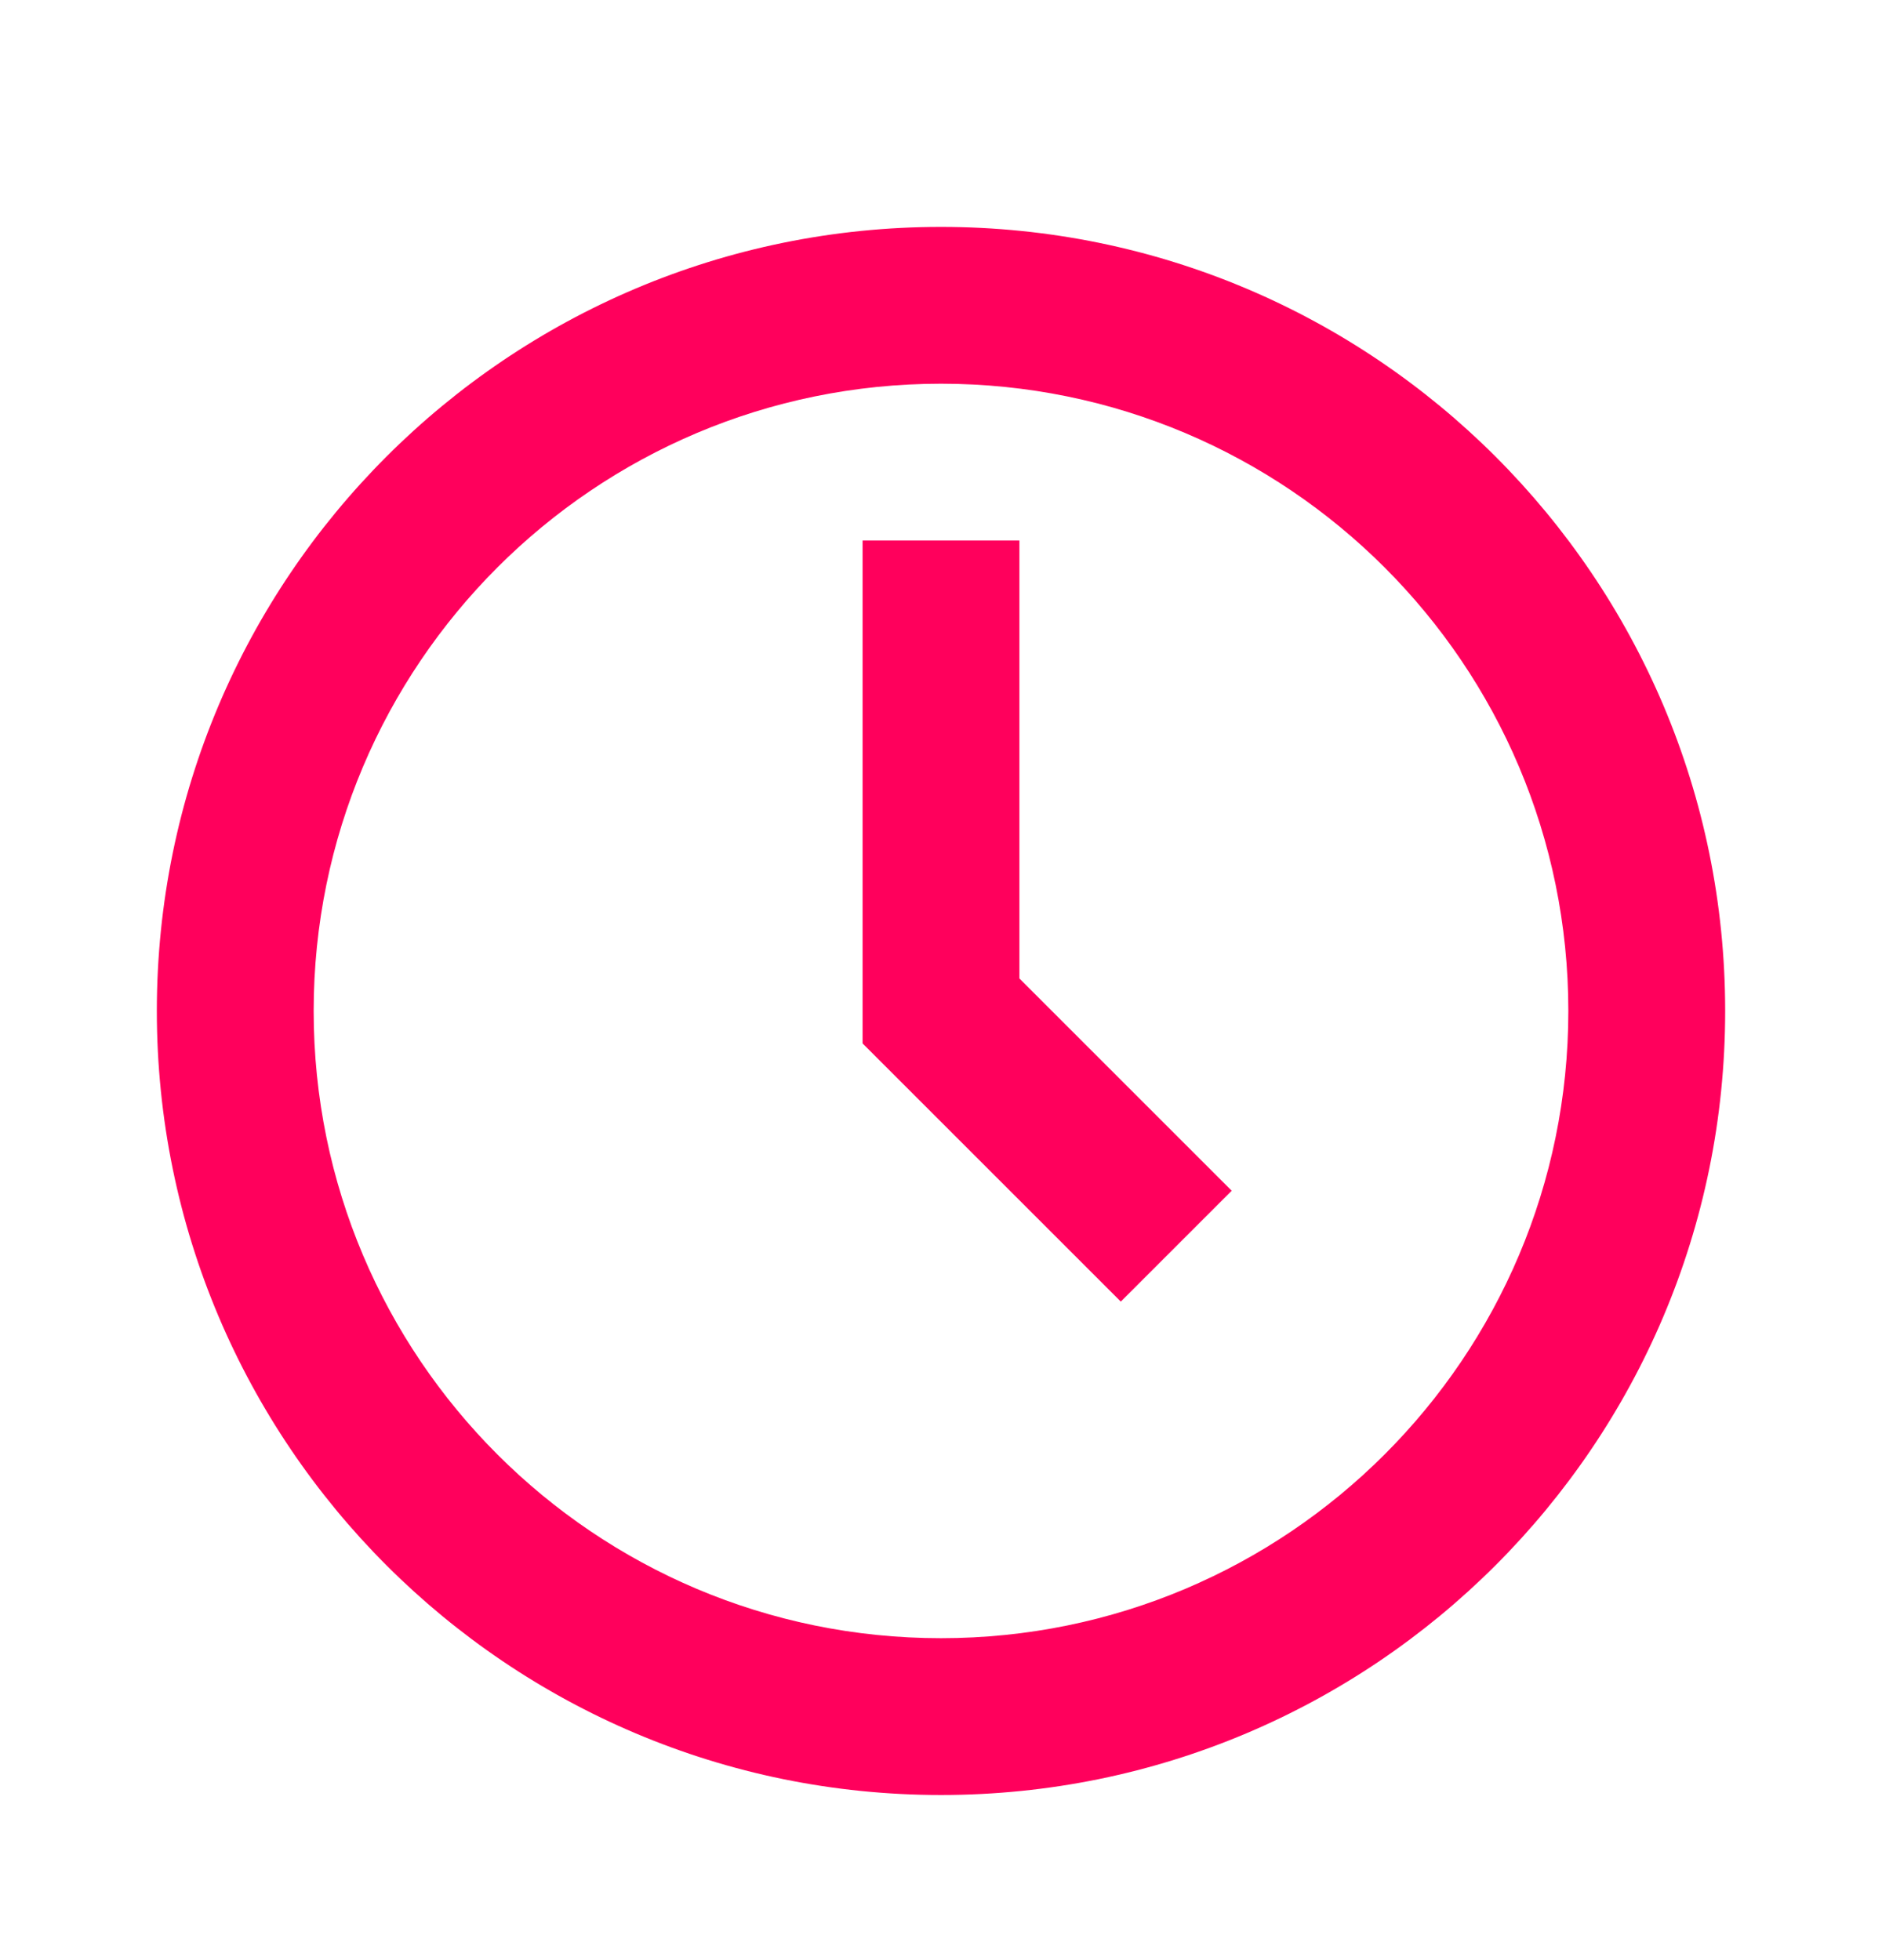
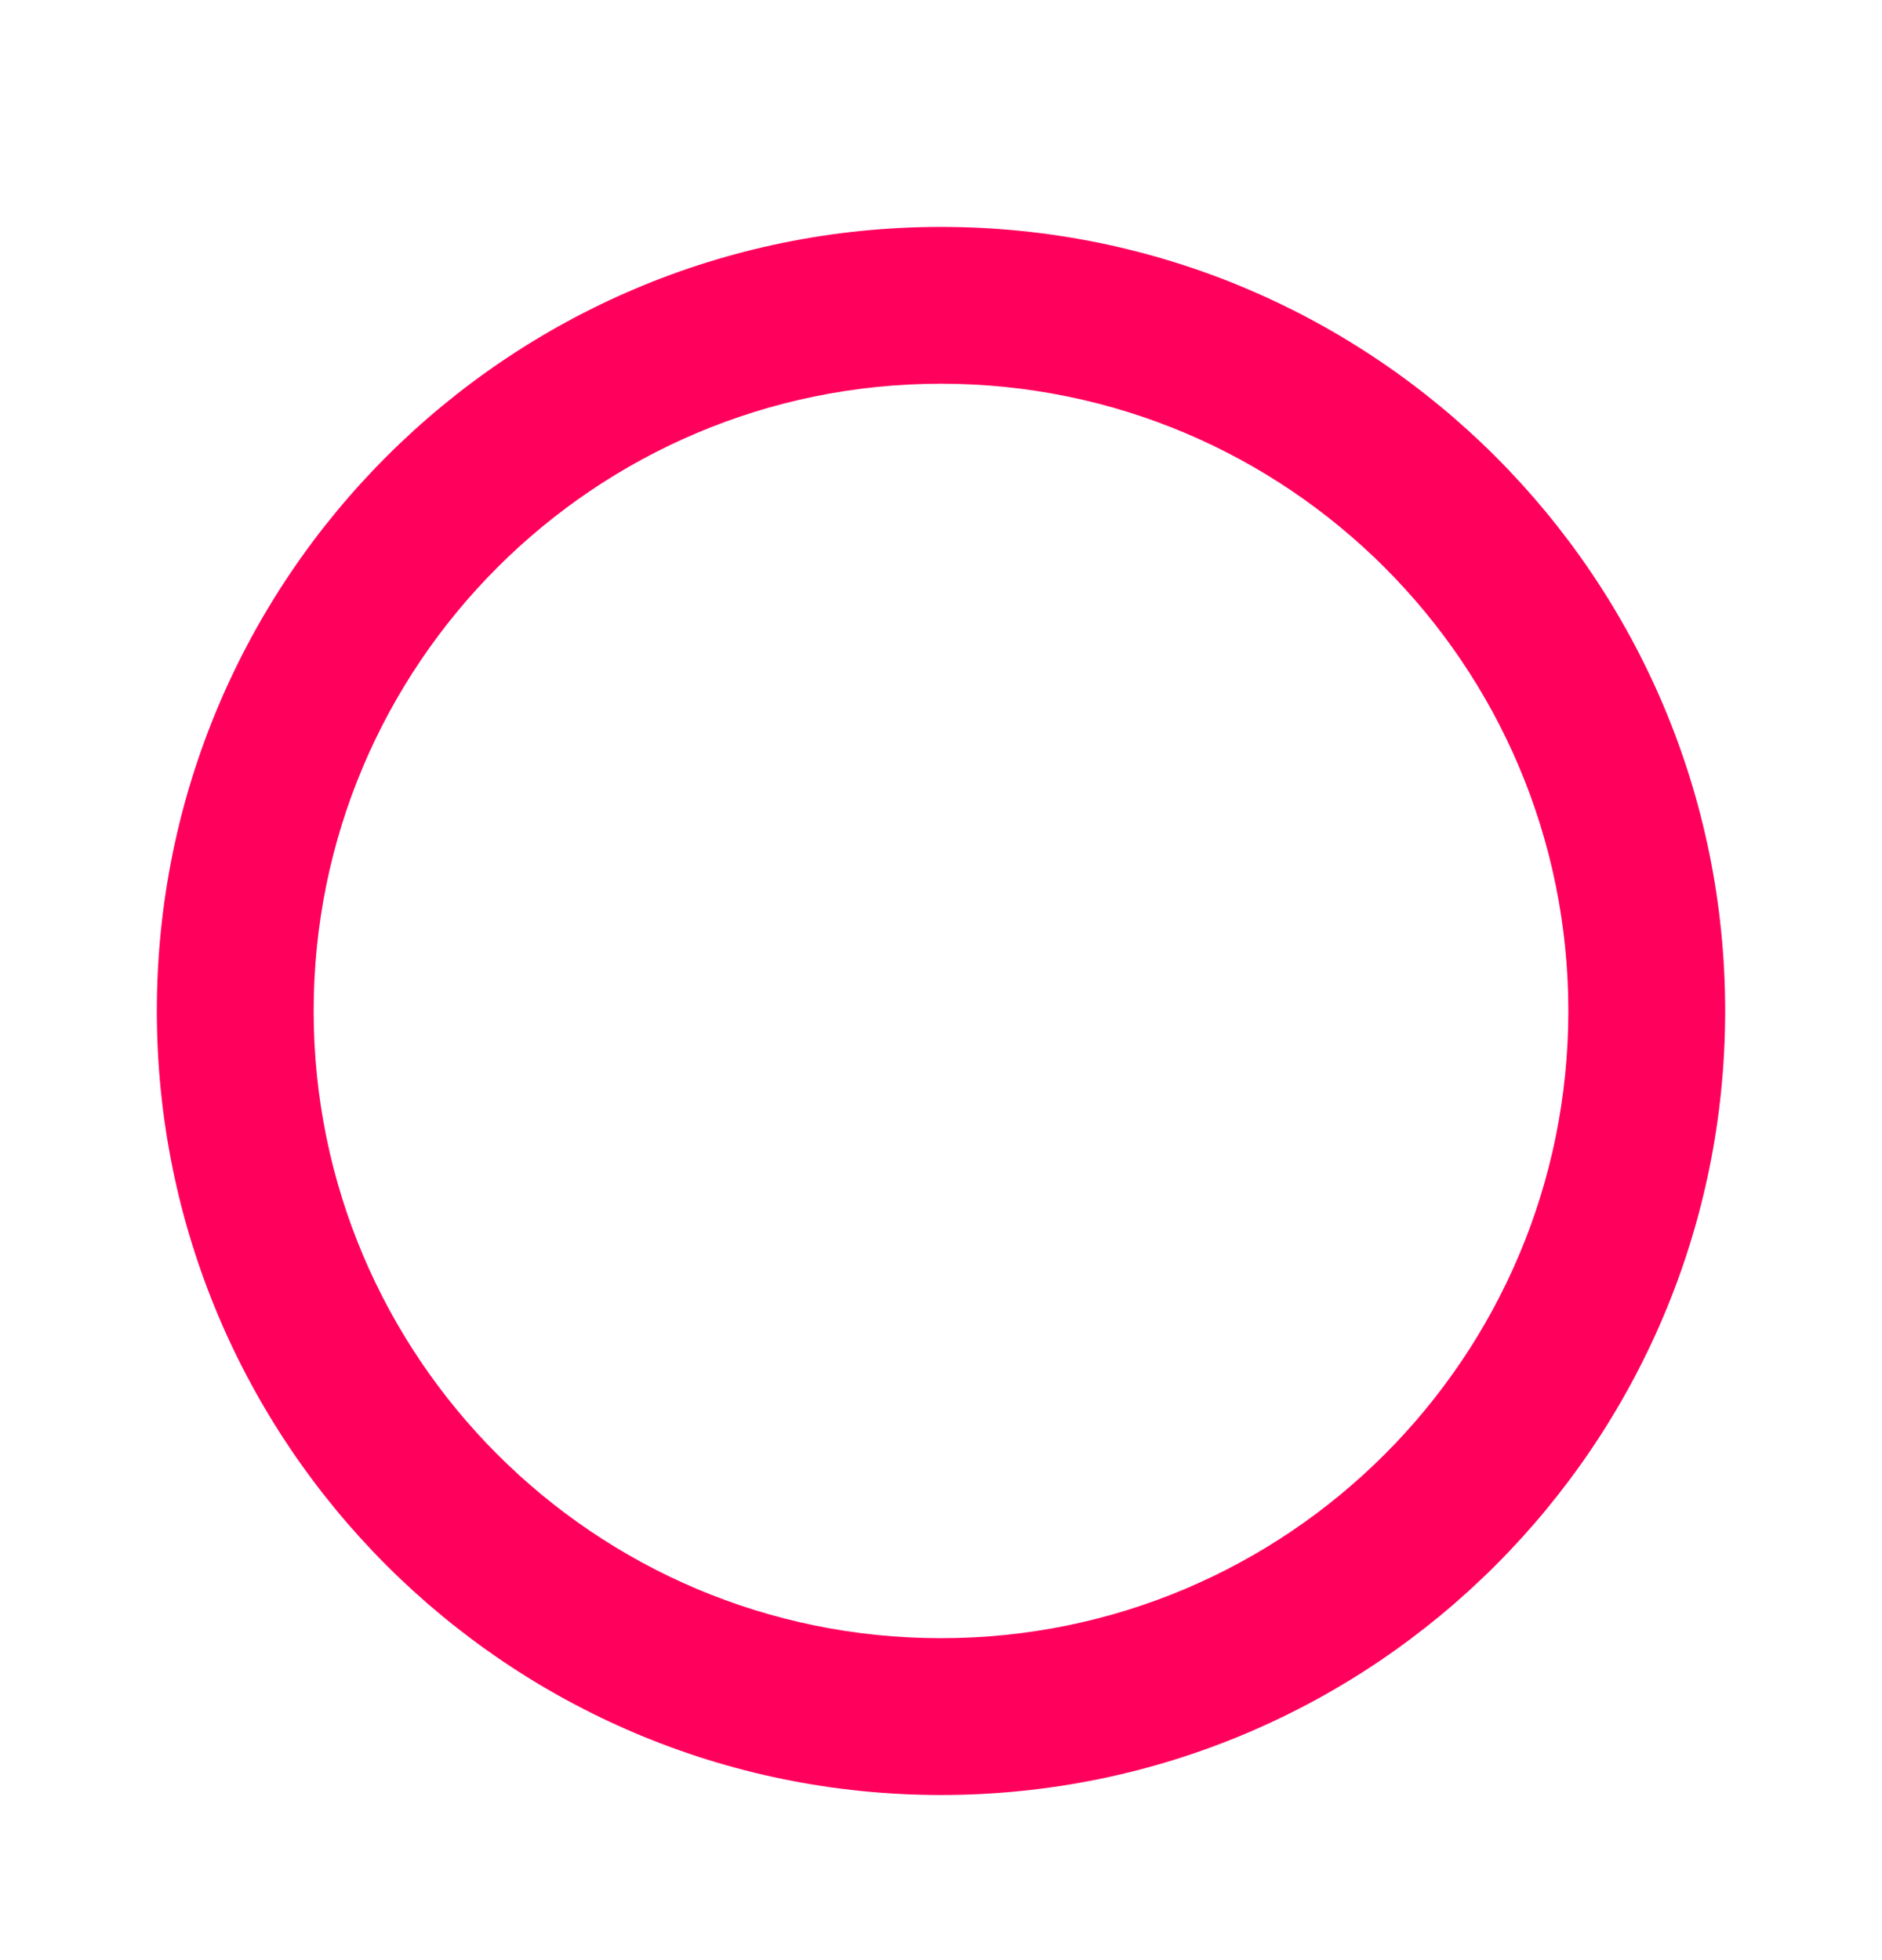
<svg xmlns="http://www.w3.org/2000/svg" width="24" height="25" viewBox="0 0 24 25" fill="none">
  <path fill-rule="evenodd" clip-rule="evenodd" d="M12 20.894C16.418 20.894 20 17.312 20 12.894C20 8.476 16.418 4.894 12 4.894C7.582 4.894 4 8.476 4 12.894C4 17.312 7.582 20.894 12 20.894ZM12 22.894C17.523 22.894 22 18.417 22 12.894C22 7.371 17.523 2.894 12 2.894C6.477 2.894 2 7.371 2 12.894C2 18.417 6.477 22.894 12 22.894Z" fill="#FF005C" />
-   <path fill-rule="evenodd" clip-rule="evenodd" d="M11 6.894H13V12.48L15.707 15.187L14.293 16.601L11 13.308V6.894Z" fill="#FF005C" />
</svg>